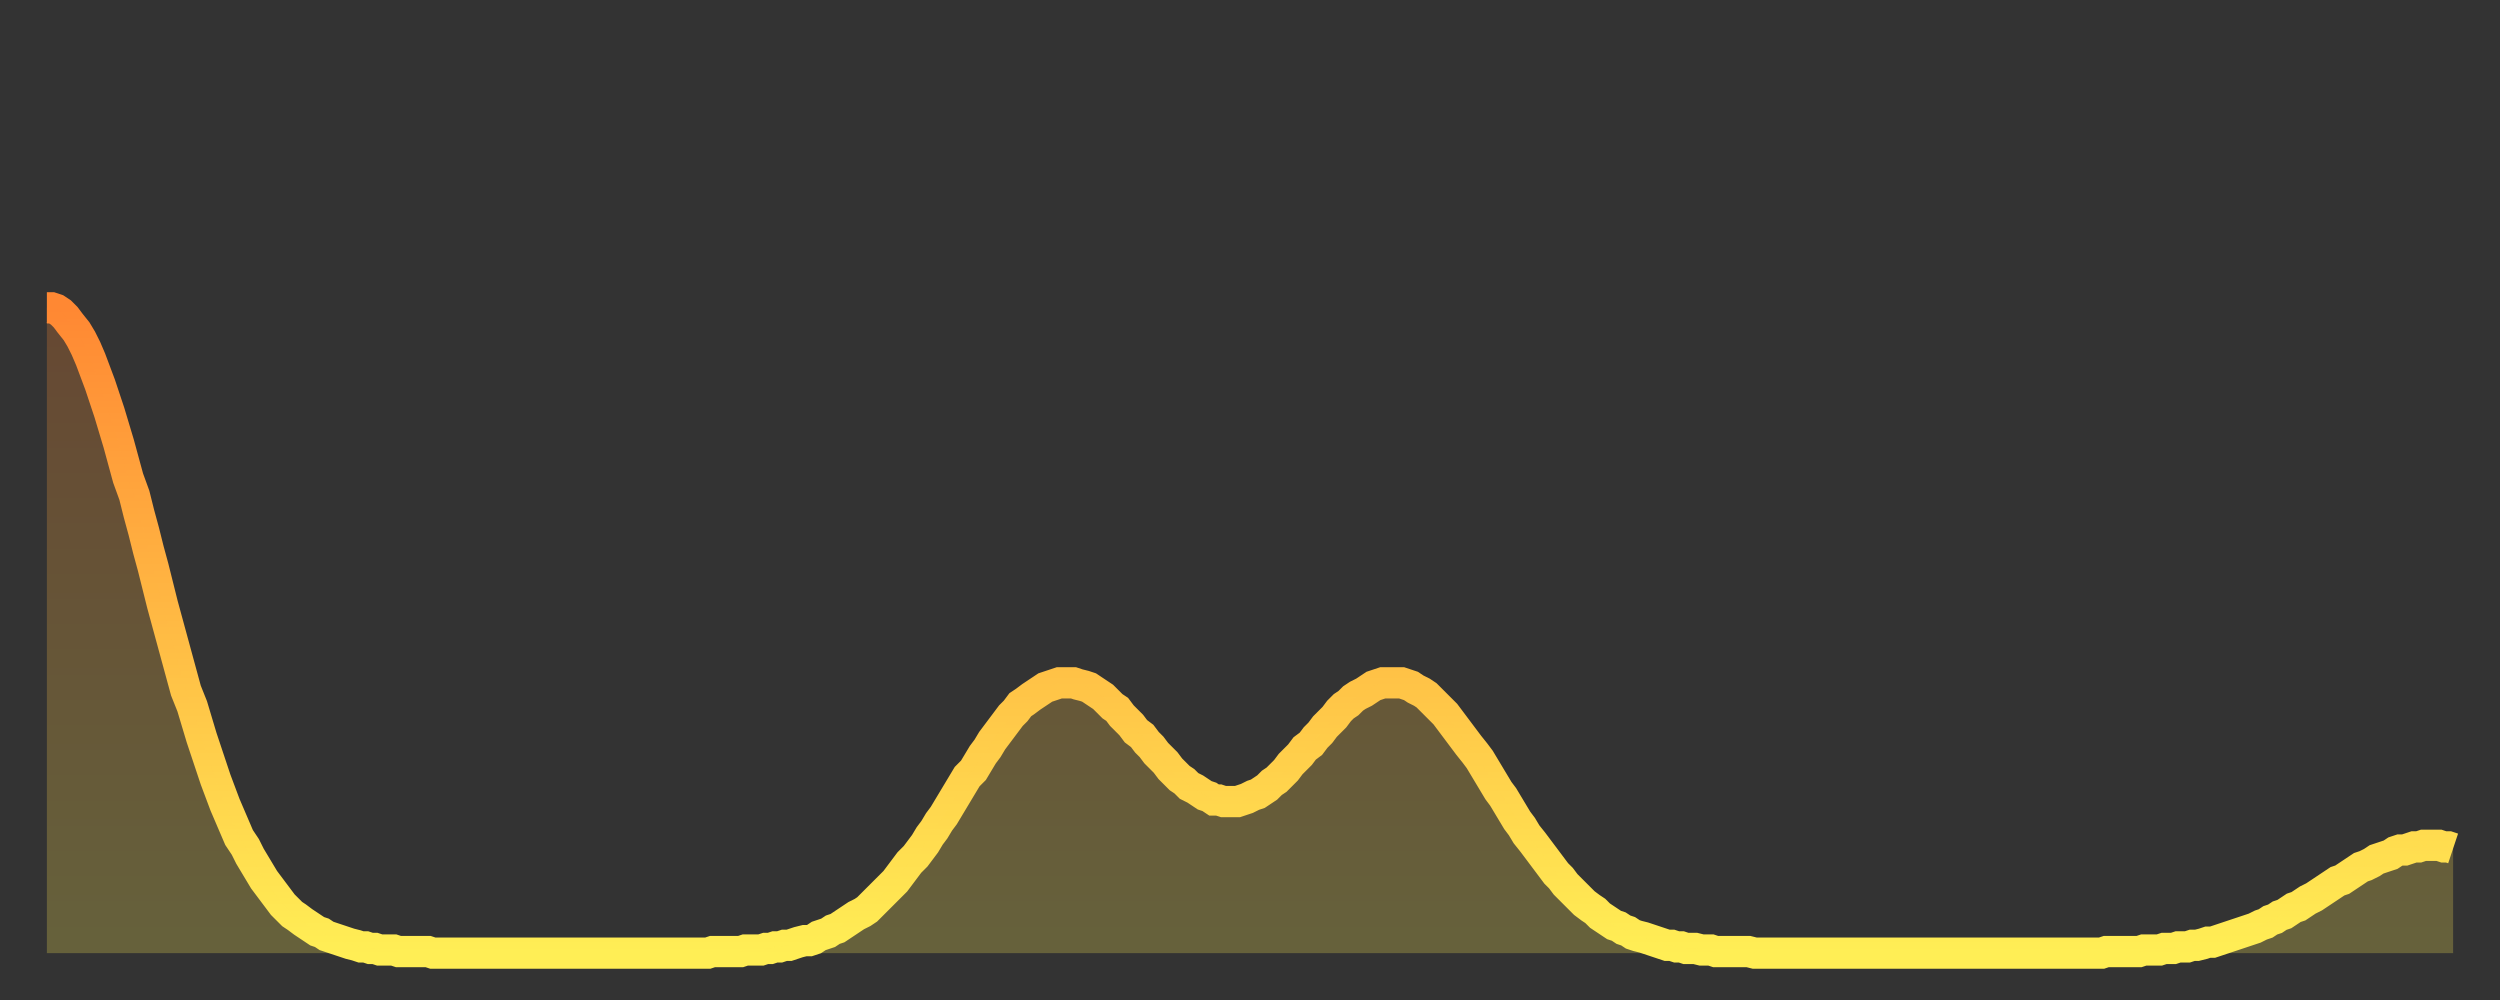
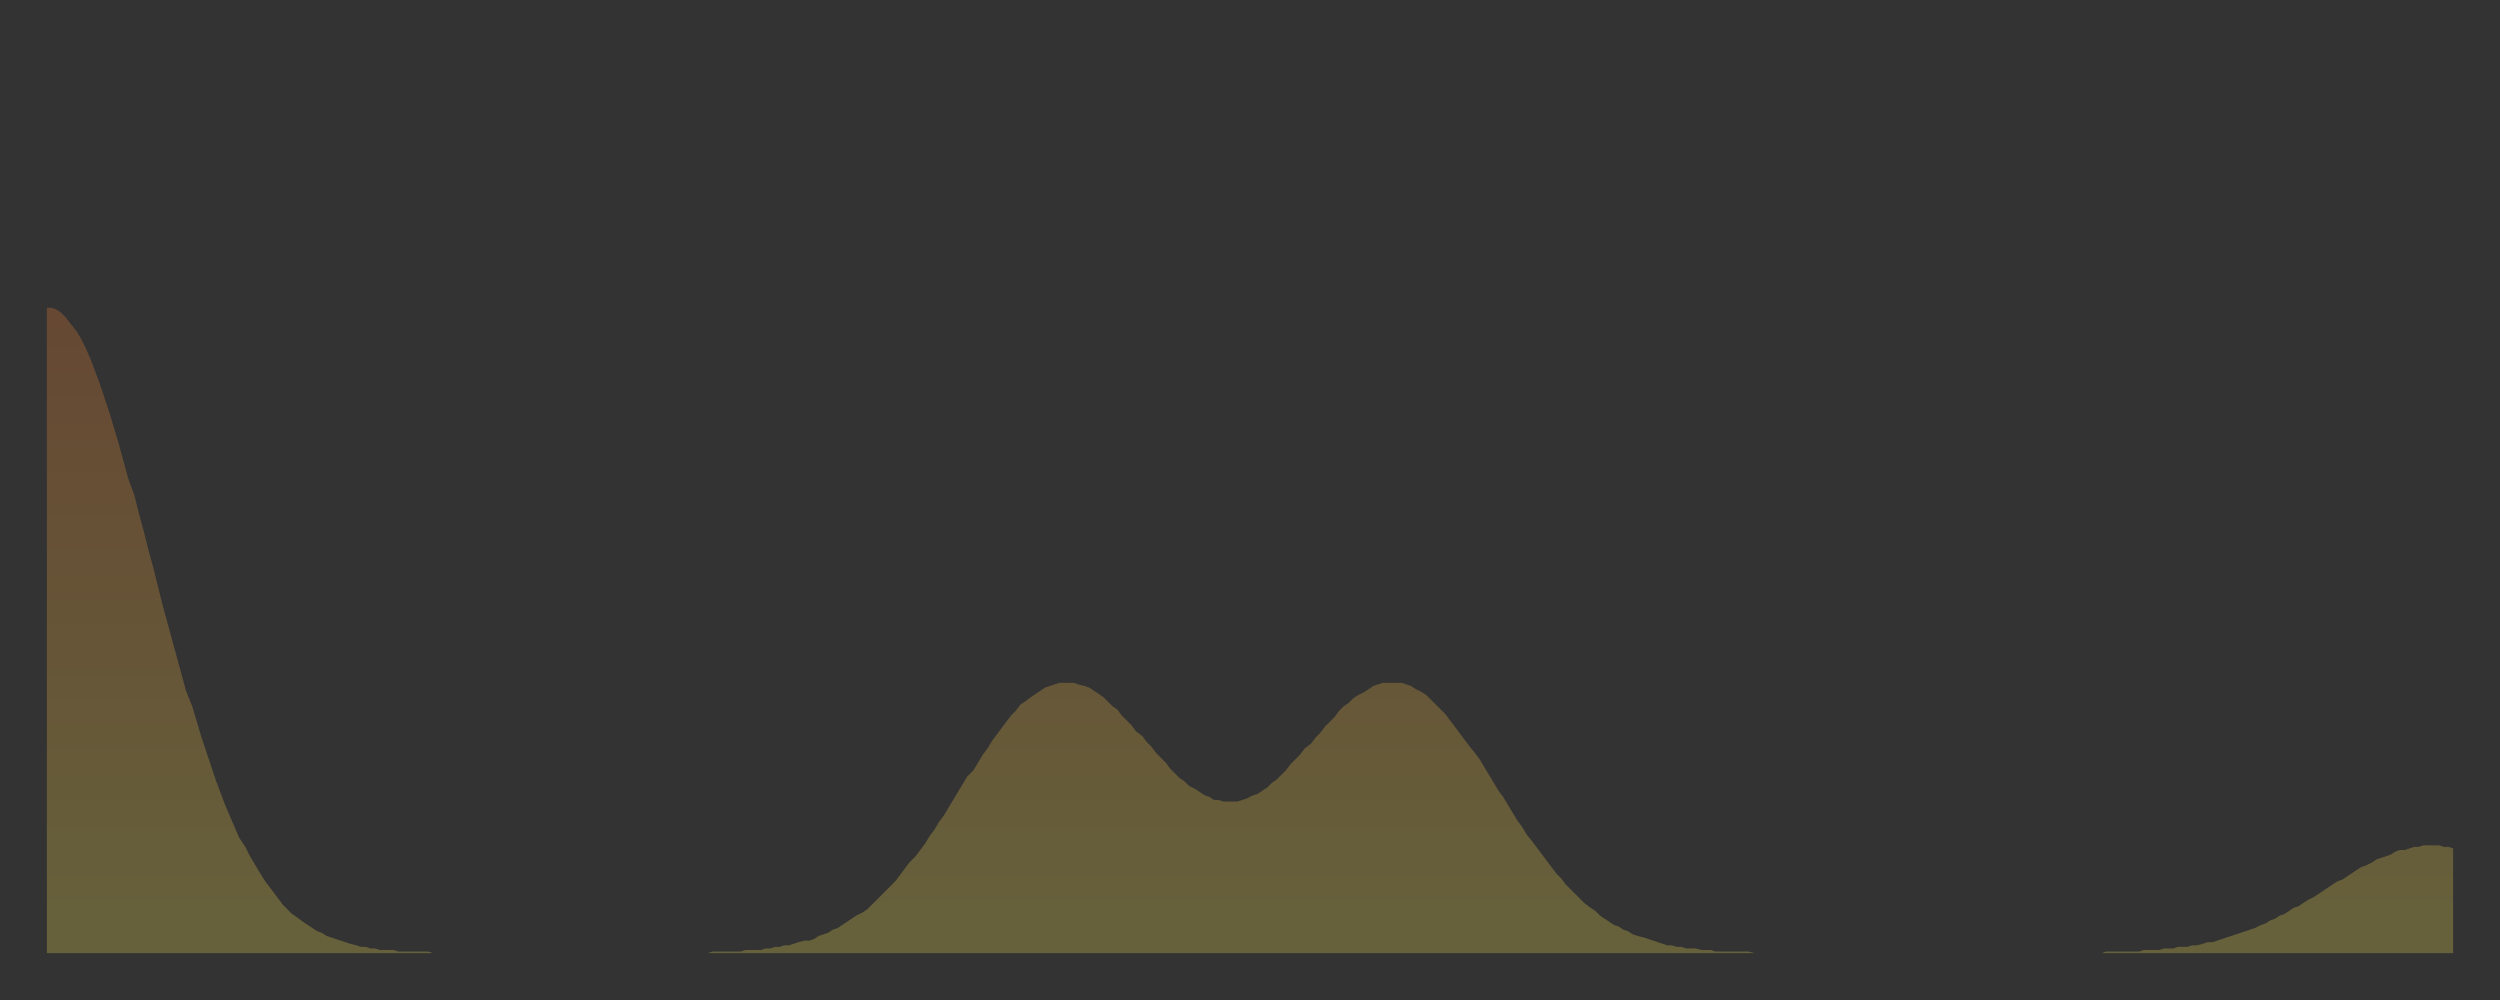
<svg xmlns="http://www.w3.org/2000/svg" baseProfile="full" height="64" version="1.1" width="160">
  <rect width="100%" height="100%" fill="#333333" stroke="none" />
  <defs>
    <linearGradient id="id541608" x1="0" x2="0" y1="0" y2="1">
      <stop offset="0%" stop-color="#ff8833" />
      <stop offset="50%" stop-color="#ffbb44" />
      <stop offset="100%" stop-color="#ffee55" />
    </linearGradient>
  </defs>
  <g transform="translate(3,3)">
    <g>
-       <path d="M 0.0 16.7 0.3 16.7 0.6 16.8 0.9 17.0 1.2 17.3 1.5 17.7 1.9 18.2 2.2 18.7 2.5 19.3 2.8 20.0 3.1 20.8 3.4 21.6 3.7 22.5 4.0 23.4 4.3 24.4 4.6 25.4 4.9 26.5 5.2 27.6 5.6 28.7 5.9 29.9 6.2 31.0 6.5 32.2 6.8 33.3 7.1 34.5 7.4 35.7 7.7 36.8 8.0 37.9 8.3 39.0 8.6 40.1 8.9 41.2 9.3 42.2 9.6 43.2 9.9 44.2 10.2 45.1 10.5 46.0 10.8 46.9 11.1 47.7 11.4 48.5 11.7 49.2 12.0 49.9 12.3 50.6 12.7 51.2 13.0 51.8 13.3 52.3 13.6 52.8 13.9 53.3 14.2 53.7 14.5 54.1 14.8 54.5 15.1 54.9 15.4 55.2 15.7 55.5 16.0 55.7 16.4 56.0 16.7 56.2 17.0 56.4 17.3 56.6 17.6 56.7 17.9 56.9 18.2 57.0 18.5 57.1 18.8 57.2 19.1 57.3 19.4 57.4 19.8 57.5 20.1 57.6 20.4 57.6 20.7 57.7 21.0 57.7 21.3 57.8 21.6 57.8 21.9 57.8 22.2 57.8 22.5 57.9 22.8 57.9 23.1 57.9 23.5 57.9 23.8 57.9 24.1 57.9 24.4 57.9 24.7 58.0 25.0 58.0 25.3 58.0 25.6 58.0 25.9 58.0 26.2 58.0 26.5 58.0 26.8 58.0 27.2 58.0 27.5 58.0 27.8 58.0 28.1 58.0 28.4 58.0 28.7 58.0 29.0 58.0 29.3 58.0 29.6 58.0 29.9 58.0 30.2 58.0 30.6 58.0 30.9 58.0 31.2 58.0 31.5 58.0 31.8 58.0 32.1 58.0 32.4 58.0 32.7 58.0 33.0 58.0 33.3 58.0 33.6 58.0 33.9 58.0 34.3 58.0 34.6 58.0 34.9 58.0 35.2 58.0 35.5 58.0 35.8 58.0 36.1 58.0 36.4 58.0 36.7 58.0 37.0 58.0 37.3 58.0 37.7 58.0 38.0 58.0 38.3 58.0 38.6 58.0 38.9 58.0 39.2 58.0 39.5 58.0 39.8 58.0 40.1 58.0 40.4 58.0 40.7 58.0 41.0 58.0 41.4 58.0 41.7 58.0 42.0 58.0 42.3 58.0 42.6 57.9 42.9 57.9 43.2 57.9 43.5 57.9 43.8 57.9 44.1 57.9 44.4 57.9 44.7 57.8 45.1 57.8 45.4 57.8 45.7 57.8 46.0 57.7 46.3 57.7 46.6 57.6 46.9 57.6 47.2 57.5 47.5 57.5 47.8 57.4 48.1 57.3 48.5 57.2 48.8 57.2 49.1 57.1 49.4 56.9 49.7 56.8 50.0 56.7 50.3 56.5 50.6 56.4 50.9 56.2 51.2 56.0 51.5 55.8 51.8 55.6 52.2 55.4 52.5 55.2 52.8 54.9 53.1 54.6 53.4 54.3 53.7 54.0 54.0 53.7 54.3 53.4 54.6 53.0 54.9 52.6 55.2 52.2 55.6 51.8 55.9 51.4 56.2 51.0 56.5 50.5 56.8 50.1 57.1 49.6 57.4 49.2 57.7 48.7 58.0 48.2 58.3 47.7 58.6 47.2 58.9 46.7 59.3 46.3 59.6 45.8 59.9 45.3 60.2 44.9 60.5 44.4 60.8 44.0 61.1 43.6 61.4 43.2 61.7 42.8 62.0 42.5 62.3 42.1 62.6 41.9 63.0 41.6 63.3 41.4 63.6 41.2 63.9 41.0 64.2 40.9 64.5 40.8 64.8 40.7 65.1 40.7 65.4 40.7 65.7 40.7 66.0 40.8 66.4 40.9 66.7 41.0 67.0 41.2 67.3 41.4 67.6 41.6 67.9 41.9 68.2 42.2 68.5 42.4 68.8 42.8 69.1 43.1 69.4 43.4 69.7 43.8 70.1 44.1 70.4 44.5 70.7 44.8 71.0 45.2 71.3 45.5 71.6 45.8 71.9 46.2 72.2 46.5 72.5 46.8 72.8 47.0 73.1 47.3 73.5 47.5 73.8 47.7 74.1 47.9 74.4 48.0 74.7 48.2 75.0 48.2 75.3 48.3 75.6 48.3 75.9 48.3 76.2 48.3 76.5 48.2 76.8 48.1 77.2 47.9 77.5 47.8 77.8 47.6 78.1 47.4 78.4 47.1 78.7 46.9 79.0 46.6 79.3 46.3 79.6 45.9 79.9 45.6 80.2 45.3 80.5 44.9 80.9 44.6 81.2 44.2 81.5 43.9 81.8 43.5 82.1 43.2 82.4 42.9 82.7 42.5 83.0 42.2 83.3 42.0 83.6 41.7 83.9 41.5 84.3 41.3 84.6 41.1 84.9 40.9 85.2 40.8 85.5 40.7 85.8 40.7 86.1 40.7 86.4 40.7 86.7 40.7 87.0 40.8 87.3 40.9 87.6 41.1 88.0 41.3 88.3 41.5 88.6 41.8 88.9 42.1 89.2 42.4 89.5 42.7 89.8 43.1 90.1 43.5 90.4 43.9 90.7 44.3 91.0 44.7 91.4 45.2 91.7 45.6 92.0 46.1 92.3 46.6 92.6 47.1 92.9 47.6 93.2 48.0 93.5 48.5 93.8 49.0 94.1 49.5 94.4 49.9 94.7 50.4 95.1 50.9 95.4 51.3 95.7 51.7 96.0 52.1 96.3 52.5 96.6 52.9 96.9 53.2 97.2 53.6 97.5 53.9 97.8 54.2 98.1 54.5 98.4 54.8 98.8 55.1 99.1 55.3 99.4 55.6 99.7 55.8 100.0 56.0 100.3 56.2 100.6 56.3 100.9 56.5 101.2 56.6 101.5 56.8 101.8 56.9 102.2 57.0 102.5 57.1 102.8 57.2 103.1 57.3 103.4 57.4 103.7 57.5 104.0 57.5 104.3 57.6 104.6 57.6 104.9 57.7 105.2 57.7 105.5 57.7 105.9 57.8 106.2 57.8 106.5 57.8 106.8 57.9 107.1 57.9 107.4 57.9 107.7 57.9 108.0 57.9 108.3 57.9 108.6 57.9 108.9 57.9 109.3 58.0 109.6 58.0 109.9 58.0 110.2 58.0 110.5 58.0 110.8 58.0 111.1 58.0 111.4 58.0 111.7 58.0 112.0 58.0 112.3 58.0 112.6 58.0 113.0 58.0 113.3 58.0 113.6 58.0 113.9 58.0 114.2 58.0 114.5 58.0 114.8 58.0 115.1 58.0 115.4 58.0 115.7 58.0 116.0 58.0 116.3 58.0 116.7 58.0 117.0 58.0 117.3 58.0 117.6 58.0 117.9 58.0 118.2 58.0 118.5 58.0 118.8 58.0 119.1 58.0 119.4 58.0 119.7 58.0 120.1 58.0 120.4 58.0 120.7 58.0 121.0 58.0 121.3 58.0 121.6 58.0 121.9 58.0 122.2 58.0 122.5 58.0 122.8 58.0 123.1 58.0 123.4 58.0 123.8 58.0 124.1 58.0 124.4 58.0 124.7 58.0 125.0 58.0 125.3 58.0 125.6 58.0 125.9 58.0 126.2 58.0 126.5 58.0 126.8 58.0 127.2 58.0 127.5 58.0 127.8 58.0 128.1 58.0 128.4 58.0 128.7 58.0 129.0 58.0 129.3 58.0 129.6 58.0 129.9 58.0 130.2 58.0 130.5 58.0 130.9 58.0 131.2 58.0 131.5 58.0 131.8 57.9 132.1 57.9 132.4 57.9 132.7 57.9 133.0 57.9 133.3 57.9 133.6 57.9 133.9 57.9 134.2 57.8 134.6 57.8 134.9 57.8 135.2 57.8 135.5 57.7 135.8 57.7 136.1 57.7 136.4 57.6 136.7 57.6 137.0 57.6 137.3 57.5 137.6 57.5 138.0 57.4 138.3 57.3 138.6 57.3 138.9 57.2 139.2 57.1 139.5 57.0 139.8 56.9 140.1 56.8 140.4 56.7 140.7 56.6 141.0 56.5 141.3 56.4 141.7 56.2 142.0 56.1 142.3 55.9 142.6 55.8 142.9 55.6 143.2 55.5 143.5 55.3 143.8 55.1 144.1 55.0 144.4 54.8 144.7 54.6 145.1 54.4 145.4 54.2 145.7 54.0 146.0 53.8 146.3 53.6 146.6 53.4 146.9 53.3 147.2 53.1 147.5 52.9 147.8 52.7 148.1 52.5 148.4 52.4 148.8 52.2 149.1 52.0 149.4 51.9 149.7 51.8 150.0 51.7 150.3 51.5 150.6 51.4 150.9 51.4 151.2 51.3 151.5 51.2 151.8 51.2 152.1 51.1 152.5 51.1 152.8 51.1 153.1 51.1 153.4 51.2 153.7 51.2 154.0 51.3" fill="none" id="graph-curve" opacity="1" stroke="url(#id541608)" stroke-width="2" />
      <path d="M 0 58 L 0.0 16.7 0.3 16.7 0.6 16.8 0.9 17.0 1.2 17.3 1.5 17.7 1.9 18.2 2.2 18.7 2.5 19.3 2.8 20.0 3.1 20.8 3.4 21.6 3.7 22.5 4.0 23.4 4.3 24.4 4.6 25.4 4.9 26.5 5.2 27.6 5.6 28.7 5.9 29.9 6.2 31.0 6.5 32.2 6.8 33.3 7.1 34.5 7.4 35.7 7.7 36.8 8.0 37.9 8.3 39.0 8.6 40.1 8.9 41.2 9.3 42.2 9.6 43.2 9.9 44.2 10.2 45.1 10.5 46.0 10.8 46.9 11.1 47.7 11.4 48.5 11.7 49.2 12.0 49.9 12.3 50.6 12.7 51.2 13.0 51.8 13.3 52.3 13.6 52.8 13.9 53.3 14.2 53.7 14.5 54.1 14.8 54.5 15.1 54.9 15.4 55.2 15.7 55.5 16.0 55.7 16.4 56.0 16.7 56.2 17.0 56.4 17.3 56.6 17.6 56.7 17.9 56.9 18.2 57.0 18.5 57.1 18.8 57.2 19.1 57.3 19.4 57.4 19.8 57.5 20.1 57.6 20.4 57.6 20.7 57.7 21.0 57.7 21.3 57.8 21.6 57.8 21.9 57.8 22.2 57.8 22.5 57.9 22.8 57.9 23.1 57.9 23.5 57.9 23.8 57.9 24.1 57.9 24.4 57.9 24.7 58.0 25.0 58.0 25.3 58.0 25.6 58.0 25.9 58.0 26.2 58.0 26.5 58.0 26.8 58.0 27.2 58.0 27.5 58.0 27.8 58.0 28.1 58.0 28.4 58.0 28.7 58.0 29.0 58.0 29.3 58.0 29.6 58.0 29.9 58.0 30.2 58.0 30.6 58.0 30.9 58.0 31.2 58.0 31.5 58.0 31.8 58.0 32.1 58.0 32.4 58.0 32.7 58.0 33.0 58.0 33.3 58.0 33.6 58.0 33.9 58.0 34.3 58.0 34.6 58.0 34.9 58.0 35.2 58.0 35.5 58.0 35.8 58.0 36.1 58.0 36.4 58.0 36.7 58.0 37.0 58.0 37.3 58.0 37.7 58.0 38.0 58.0 38.3 58.0 38.6 58.0 38.9 58.0 39.2 58.0 39.5 58.0 39.8 58.0 40.1 58.0 40.4 58.0 40.7 58.0 41.0 58.0 41.4 58.0 41.7 58.0 42.0 58.0 42.3 58.0 42.6 57.9 42.9 57.9 43.2 57.9 43.5 57.9 43.8 57.9 44.1 57.9 44.4 57.9 44.7 57.8 45.1 57.8 45.4 57.8 45.7 57.8 46.0 57.7 46.3 57.7 46.6 57.6 46.9 57.6 47.2 57.5 47.5 57.5 47.8 57.4 48.1 57.3 48.5 57.2 48.8 57.2 49.1 57.1 49.4 56.9 49.7 56.8 50.0 56.7 50.3 56.5 50.6 56.4 50.9 56.2 51.2 56.0 51.5 55.8 51.8 55.6 52.2 55.4 52.5 55.2 52.8 54.9 53.1 54.6 53.4 54.3 53.7 54.0 54.0 53.7 54.3 53.4 54.6 53.0 54.9 52.6 55.2 52.2 55.6 51.8 55.9 51.4 56.2 51.0 56.5 50.5 56.8 50.1 57.1 49.6 57.4 49.2 57.7 48.7 58.0 48.2 58.3 47.7 58.6 47.2 58.9 46.7 59.3 46.3 59.6 45.8 59.9 45.3 60.2 44.9 60.5 44.4 60.8 44.0 61.1 43.6 61.4 43.2 61.7 42.8 62.0 42.5 62.3 42.1 62.6 41.9 63.0 41.6 63.3 41.4 63.6 41.2 63.9 41.0 64.2 40.9 64.5 40.8 64.8 40.7 65.1 40.7 65.4 40.7 65.7 40.7 66.0 40.8 66.4 40.9 66.7 41.0 67.0 41.2 67.3 41.4 67.6 41.6 67.9 41.9 68.2 42.2 68.5 42.4 68.8 42.8 69.1 43.1 69.4 43.4 69.7 43.8 70.1 44.1 70.4 44.5 70.7 44.8 71.0 45.2 71.3 45.5 71.6 45.8 71.9 46.2 72.2 46.5 72.5 46.8 72.8 47.0 73.1 47.3 73.5 47.5 73.8 47.7 74.1 47.9 74.4 48.0 74.7 48.2 75.0 48.2 75.3 48.3 75.6 48.3 75.9 48.3 76.2 48.3 76.5 48.2 76.8 48.1 77.2 47.9 77.5 47.8 77.8 47.6 78.1 47.4 78.4 47.1 78.7 46.9 79.0 46.6 79.3 46.3 79.6 45.9 79.9 45.6 80.2 45.3 80.5 44.9 80.9 44.6 81.2 44.2 81.5 43.9 81.8 43.5 82.1 43.2 82.4 42.9 82.7 42.5 83.0 42.2 83.3 42.0 83.6 41.7 83.9 41.5 84.3 41.3 84.6 41.1 84.9 40.9 85.2 40.8 85.5 40.7 85.8 40.7 86.1 40.7 86.4 40.7 86.7 40.7 87.0 40.8 87.3 40.9 87.6 41.1 88.0 41.3 88.3 41.5 88.6 41.8 88.9 42.1 89.2 42.4 89.5 42.7 89.8 43.1 90.1 43.5 90.4 43.9 90.7 44.3 91.0 44.7 91.4 45.2 91.7 45.6 92.0 46.1 92.3 46.6 92.6 47.1 92.9 47.6 93.2 48.0 93.5 48.5 93.8 49.0 94.1 49.5 94.4 49.9 94.7 50.4 95.1 50.9 95.4 51.3 95.7 51.7 96.0 52.1 96.3 52.5 96.6 52.9 96.9 53.2 97.2 53.6 97.5 53.9 97.8 54.2 98.1 54.5 98.4 54.8 98.8 55.1 99.1 55.3 99.4 55.6 99.7 55.8 100.0 56.0 100.3 56.2 100.6 56.3 100.9 56.5 101.2 56.6 101.5 56.8 101.8 56.9 102.2 57.0 102.5 57.1 102.8 57.2 103.1 57.3 103.4 57.4 103.7 57.5 104.0 57.5 104.3 57.6 104.6 57.6 104.9 57.7 105.2 57.7 105.5 57.7 105.9 57.8 106.2 57.8 106.5 57.8 106.8 57.9 107.1 57.9 107.4 57.9 107.7 57.9 108.0 57.9 108.3 57.9 108.6 57.9 108.9 57.9 109.3 58.0 109.6 58.0 109.9 58.0 110.2 58.0 110.5 58.0 110.8 58.0 111.1 58.0 111.4 58.0 111.7 58.0 112.0 58.0 112.3 58.0 112.6 58.0 113.0 58.0 113.3 58.0 113.6 58.0 113.9 58.0 114.2 58.0 114.5 58.0 114.8 58.0 115.1 58.0 115.4 58.0 115.7 58.0 116.0 58.0 116.3 58.0 116.7 58.0 117.0 58.0 117.3 58.0 117.6 58.0 117.9 58.0 118.2 58.0 118.5 58.0 118.8 58.0 119.1 58.0 119.4 58.0 119.7 58.0 120.1 58.0 120.4 58.0 120.7 58.0 121.0 58.0 121.3 58.0 121.6 58.0 121.9 58.0 122.2 58.0 122.5 58.0 122.8 58.0 123.1 58.0 123.4 58.0 123.8 58.0 124.1 58.0 124.4 58.0 124.7 58.0 125.0 58.0 125.3 58.0 125.6 58.0 125.9 58.0 126.2 58.0 126.5 58.0 126.8 58.0 127.2 58.0 127.5 58.0 127.8 58.0 128.1 58.0 128.4 58.0 128.7 58.0 129.0 58.0 129.3 58.0 129.6 58.0 129.9 58.0 130.2 58.0 130.5 58.0 130.9 58.0 131.2 58.0 131.5 58.0 131.8 57.9 132.1 57.9 132.4 57.9 132.7 57.9 133.0 57.9 133.3 57.9 133.6 57.9 133.9 57.9 134.2 57.8 134.6 57.8 134.9 57.8 135.2 57.8 135.5 57.7 135.8 57.7 136.1 57.7 136.4 57.6 136.7 57.6 137.0 57.6 137.3 57.5 137.6 57.5 138.0 57.4 138.3 57.3 138.6 57.3 138.9 57.2 139.2 57.1 139.5 57.0 139.8 56.9 140.1 56.8 140.4 56.7 140.7 56.6 141.0 56.5 141.3 56.4 141.7 56.2 142.0 56.1 142.3 55.9 142.6 55.8 142.9 55.6 143.2 55.5 143.5 55.3 143.8 55.1 144.1 55.0 144.4 54.8 144.7 54.6 145.1 54.4 145.4 54.2 145.7 54.0 146.0 53.8 146.3 53.6 146.6 53.4 146.9 53.3 147.2 53.1 147.5 52.9 147.8 52.7 148.1 52.5 148.4 52.4 148.8 52.2 149.1 52.0 149.4 51.9 149.7 51.8 150.0 51.7 150.3 51.5 150.6 51.4 150.9 51.4 151.2 51.3 151.5 51.2 151.8 51.2 152.1 51.1 152.5 51.1 152.8 51.1 153.1 51.1 153.4 51.2 153.7 51.2 154.0 51.3 154 58" fill="url(#id541608)" fill-opacity=".25" id="graph-shadow" />
    </g>
  </g>
</svg>